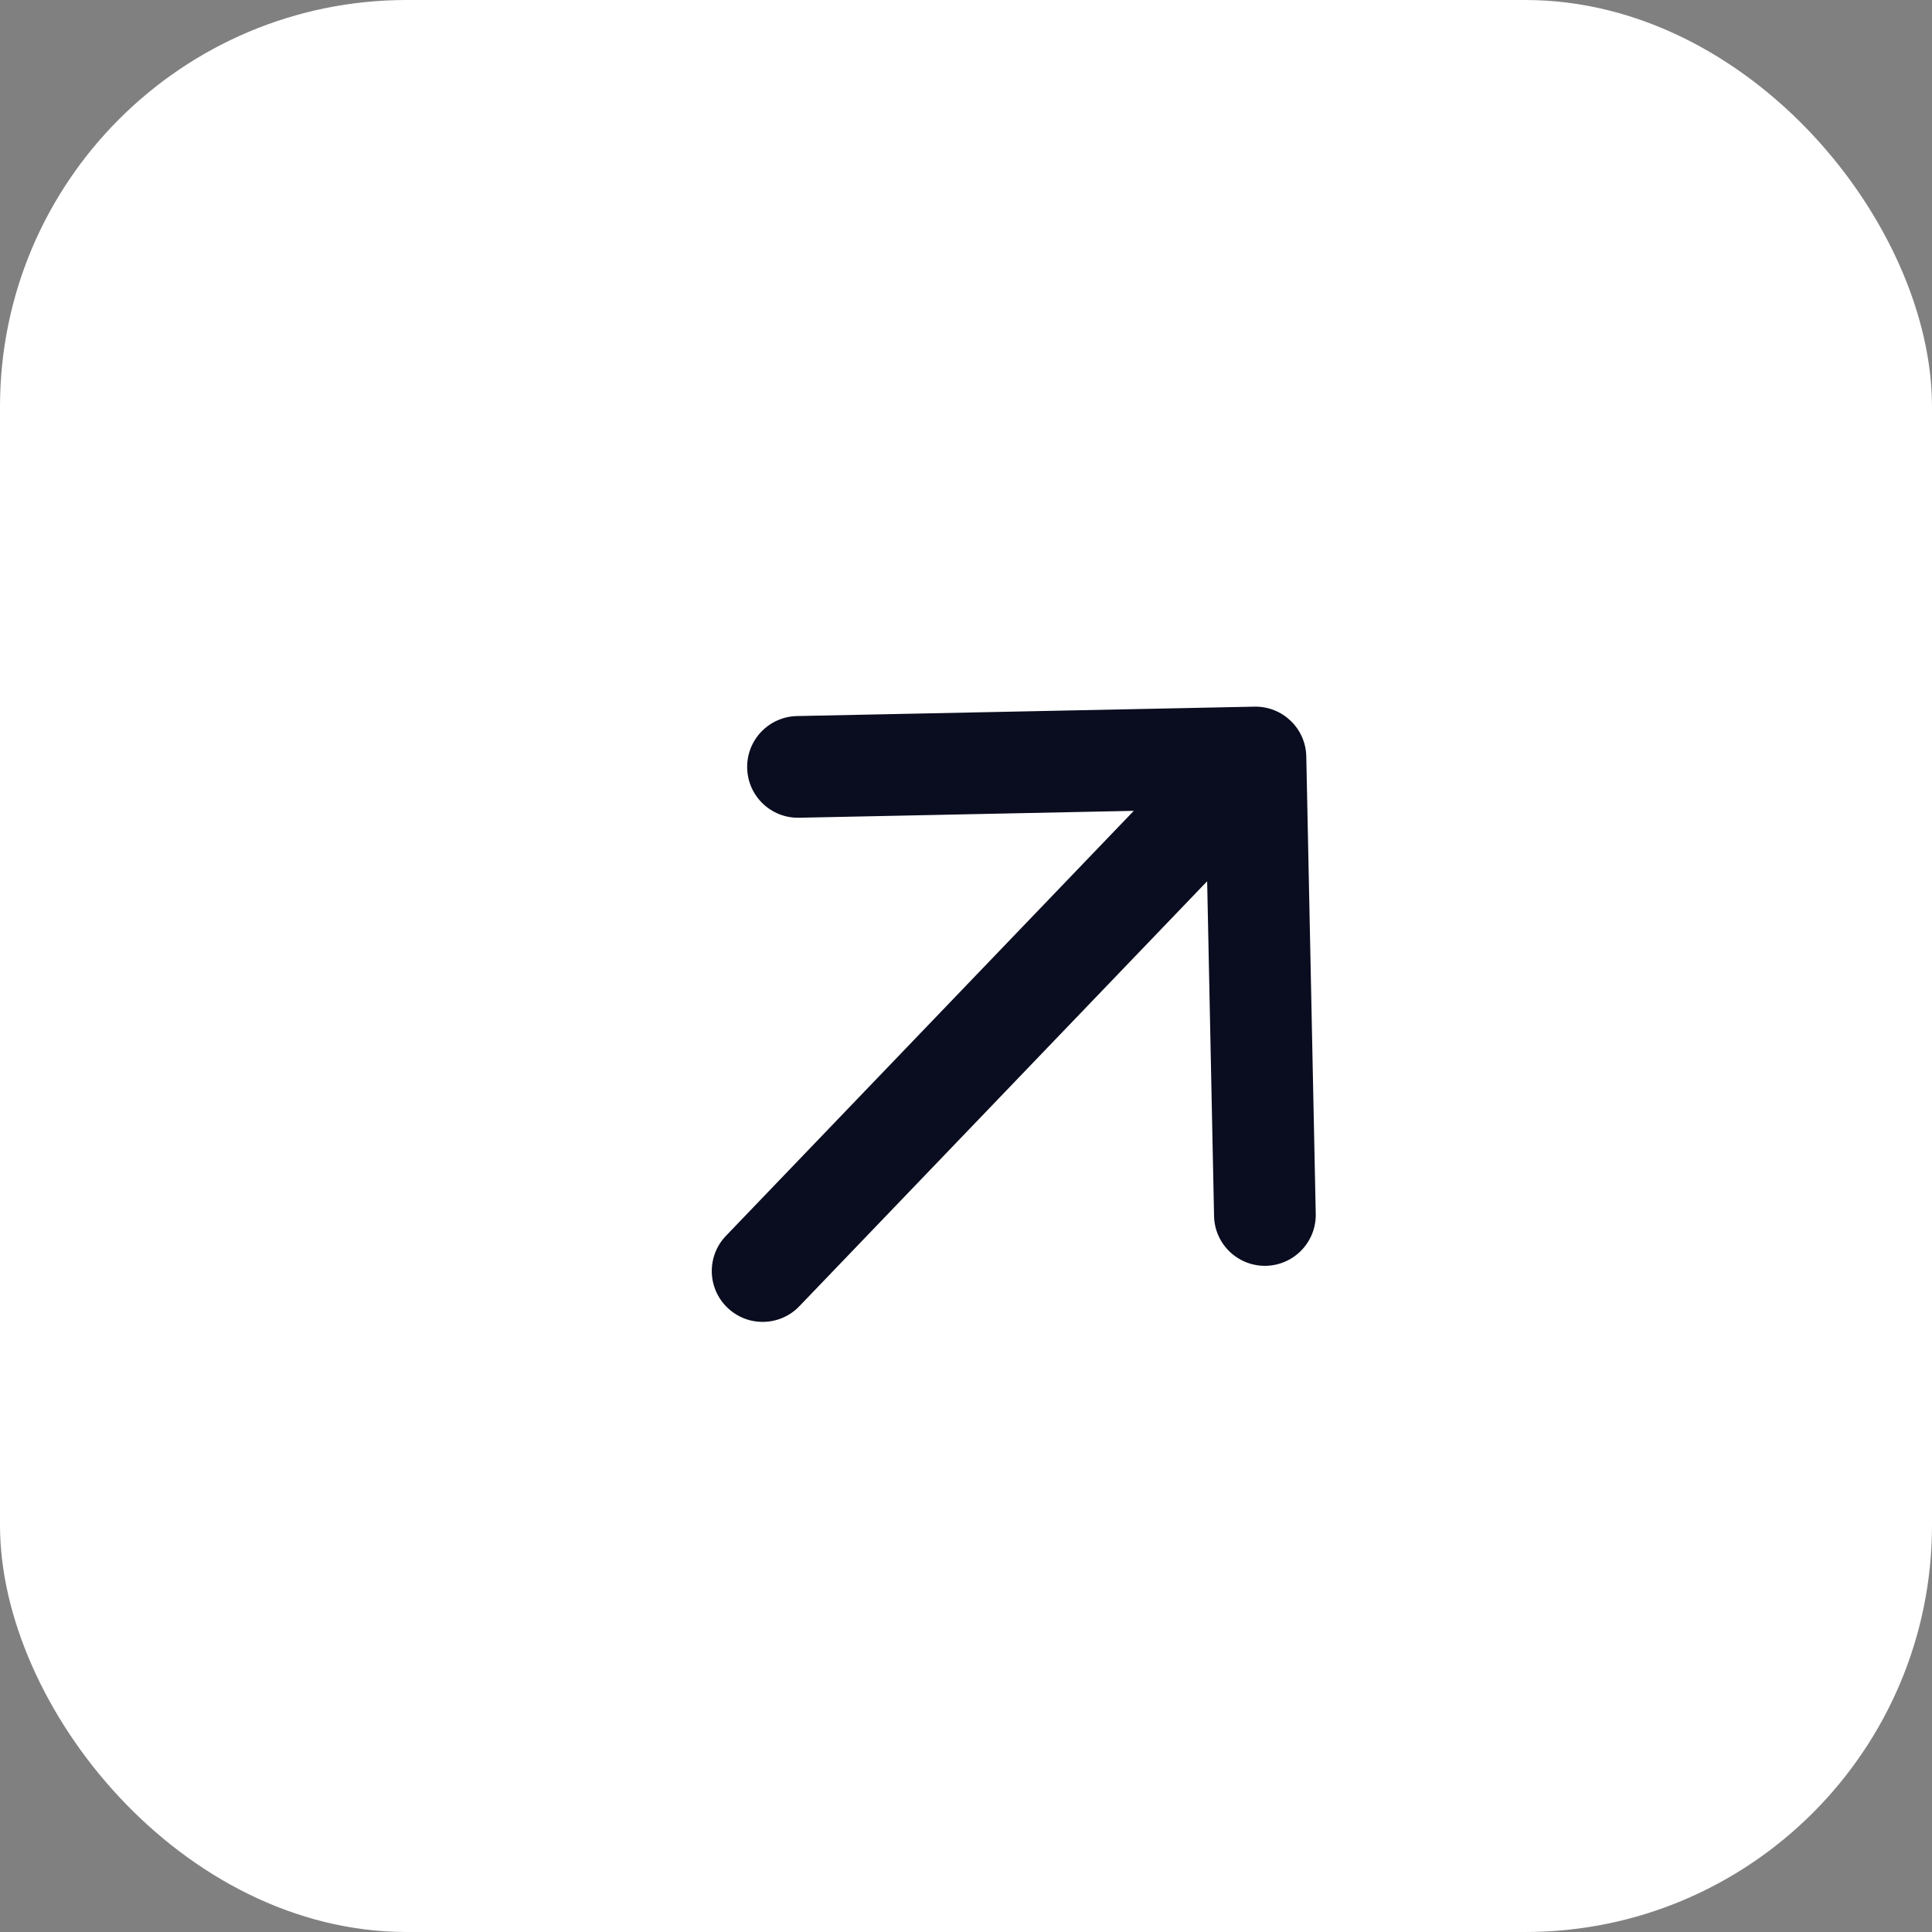
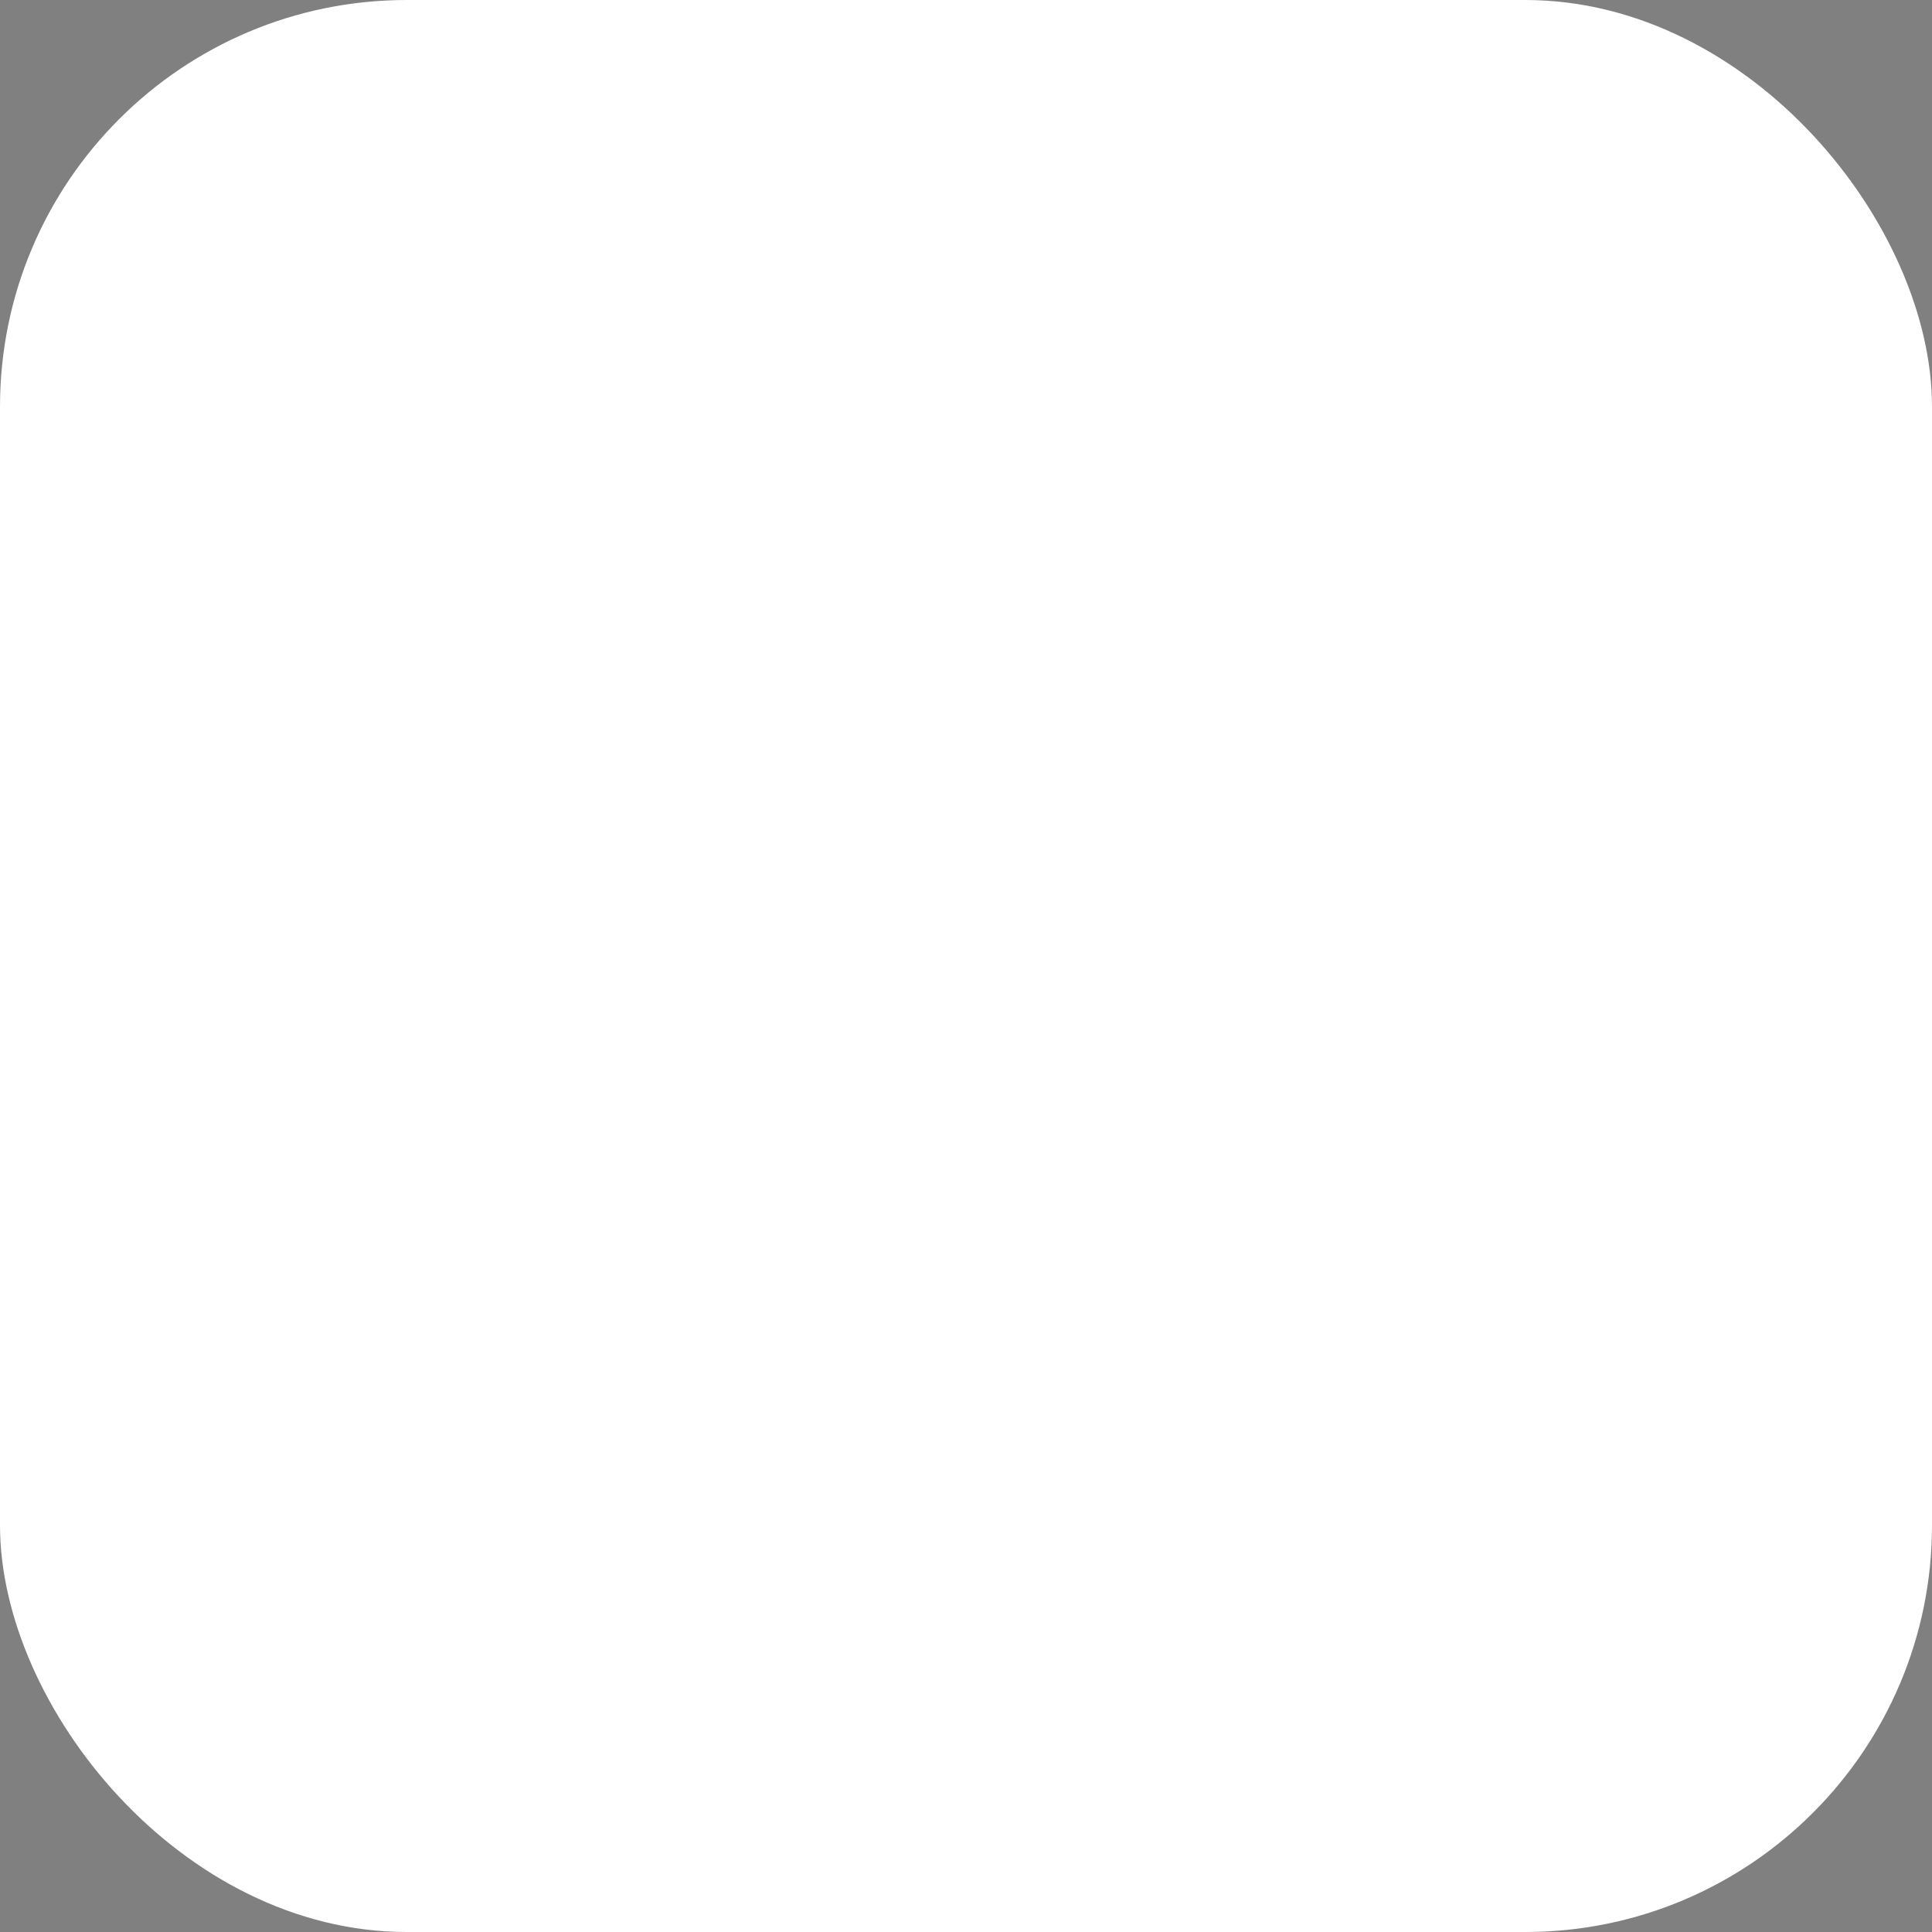
<svg xmlns="http://www.w3.org/2000/svg" width="38" height="38" viewBox="0 0 38 38" fill="none">
  <rect x="0" y="0" width="38" height="38" fill="#808080" stroke="none" />
  <rect width="38" height="38" rx="8" fill="white" />
-   <path d="M14.278 24.308C13.896 24.706 13.909 25.339 14.308 25.721C14.706 26.104 15.339 26.091 15.722 25.692L14.278 24.308ZM25.693 14.878C25.682 14.326 25.225 13.888 24.673 13.899L15.675 14.084C15.123 14.096 14.684 14.553 14.696 15.105C14.707 15.657 15.164 16.095 15.716 16.084L23.714 15.919L23.879 23.918C23.89 24.47 24.347 24.908 24.899 24.897C25.452 24.885 25.89 24.428 25.879 23.876L25.693 14.878ZM15.722 25.692L25.415 15.591L23.972 14.206L14.278 24.308L15.722 25.692Z" fill="#0A0D1F" />
</svg>